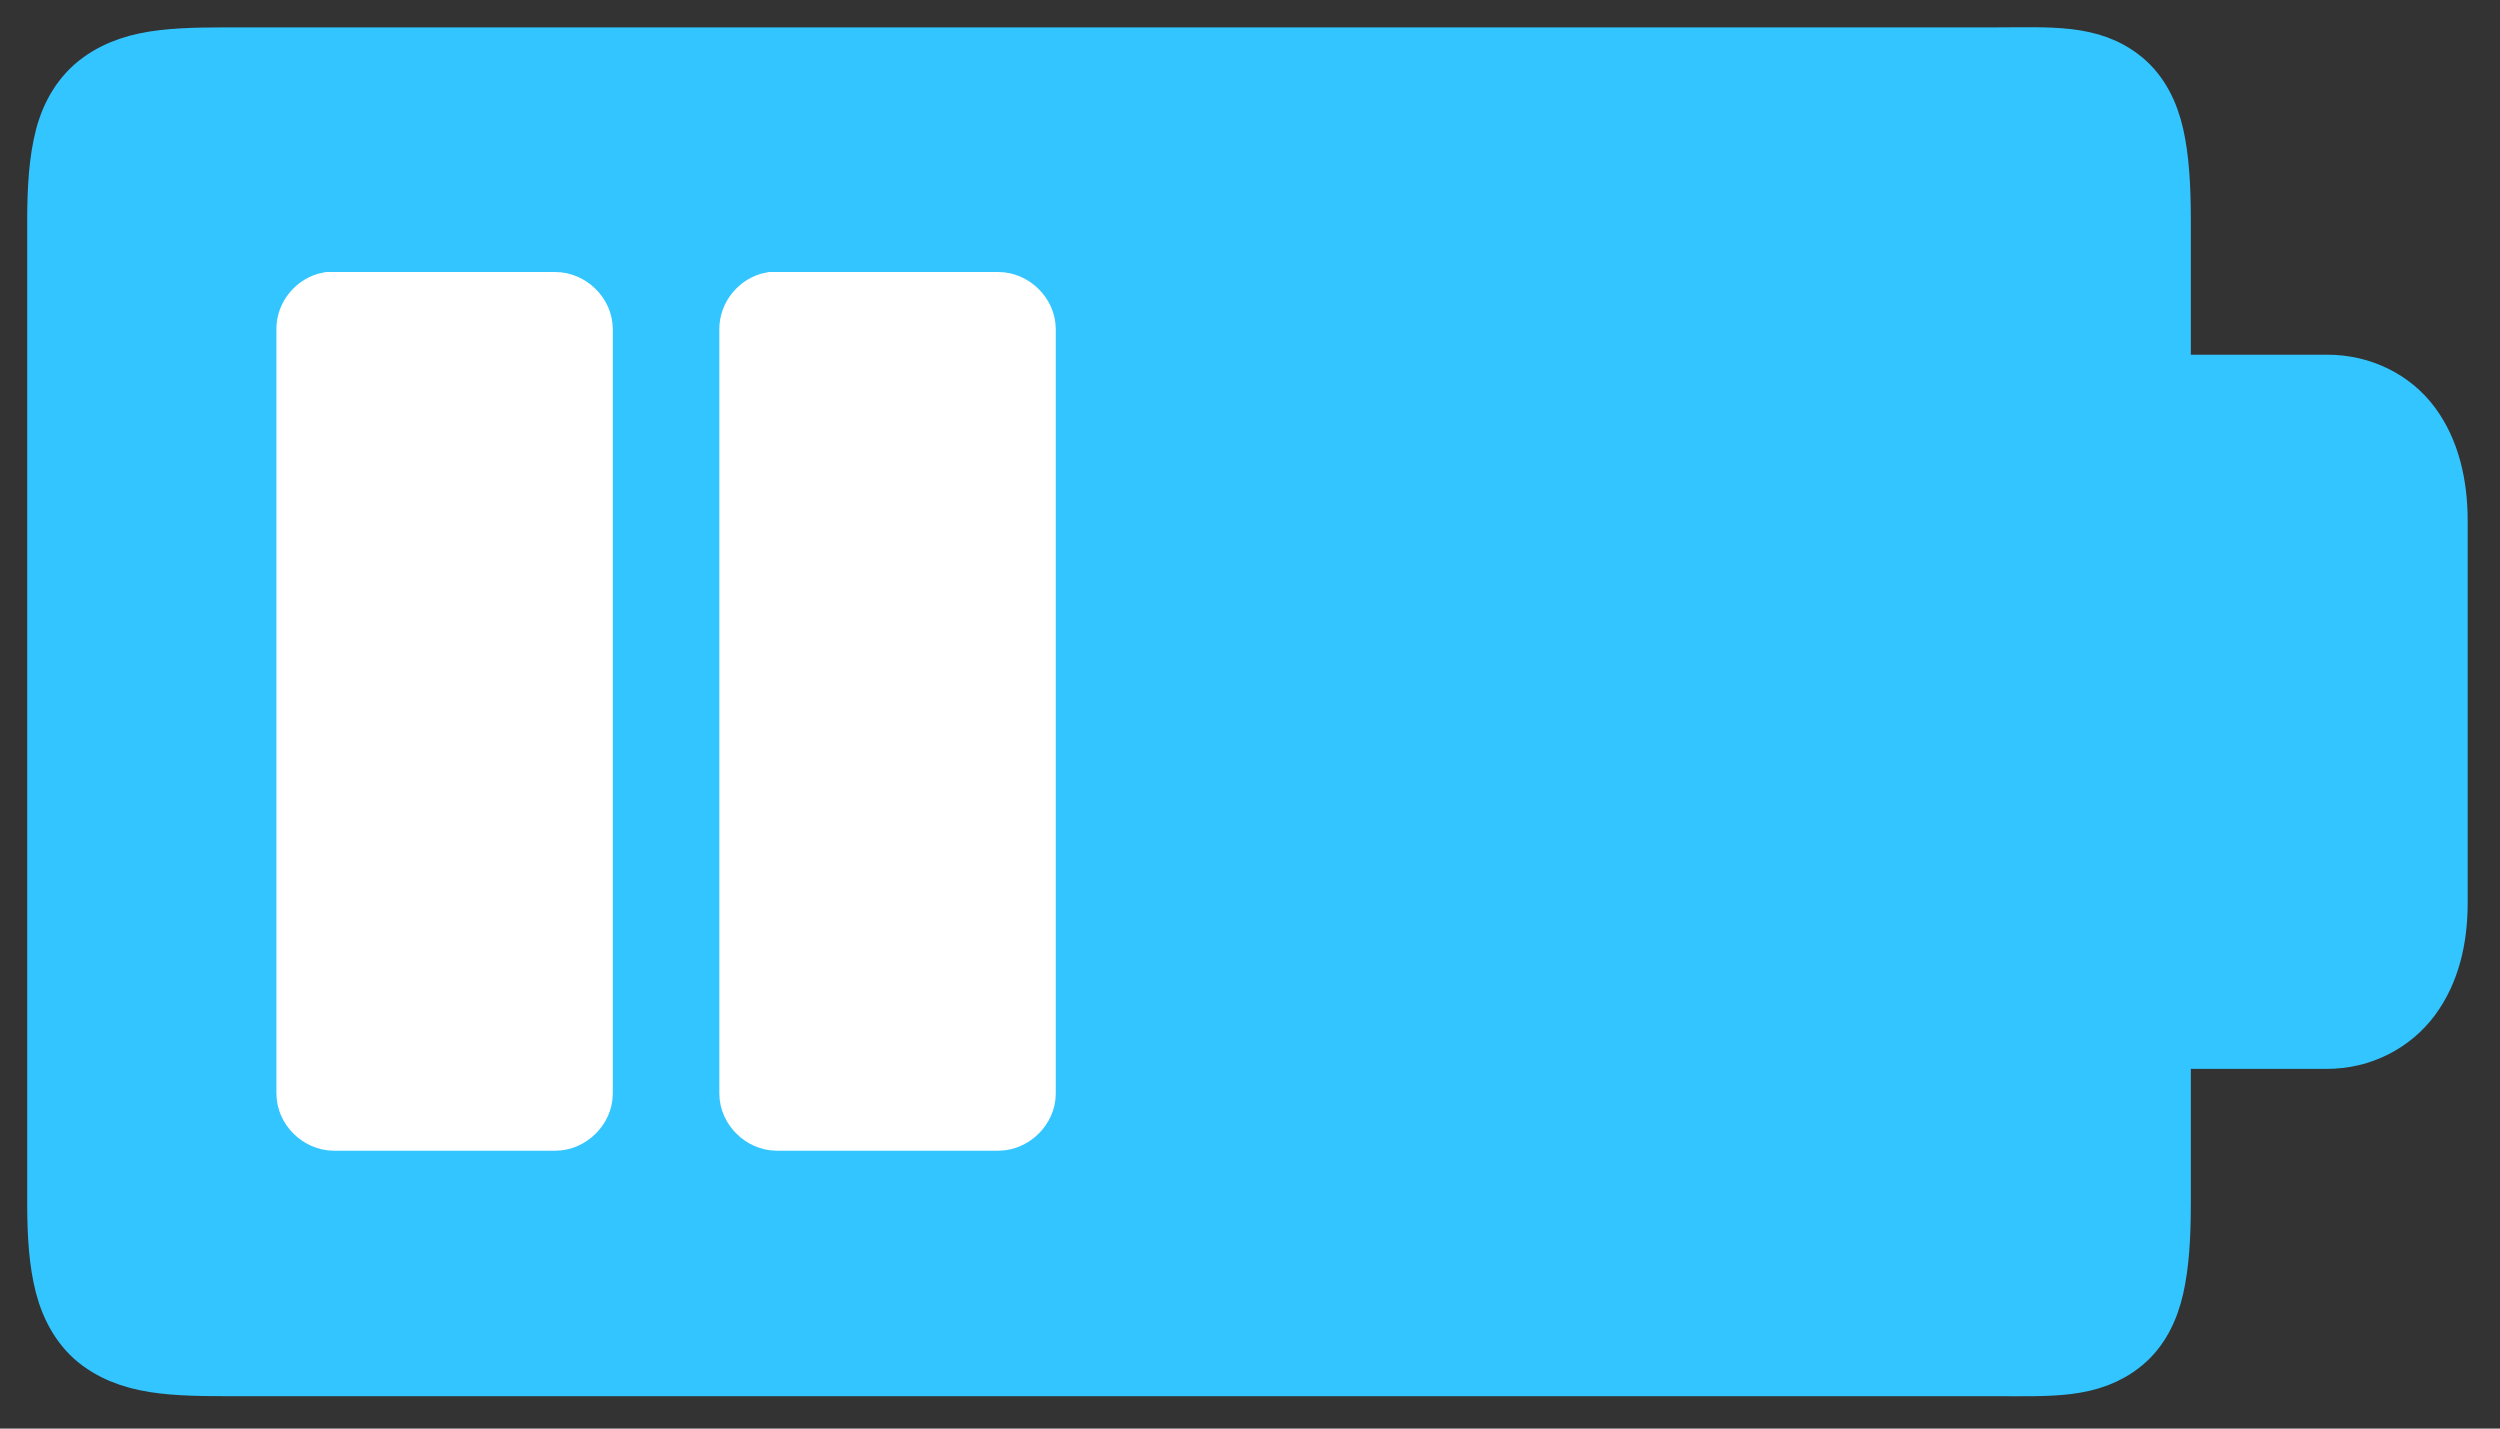
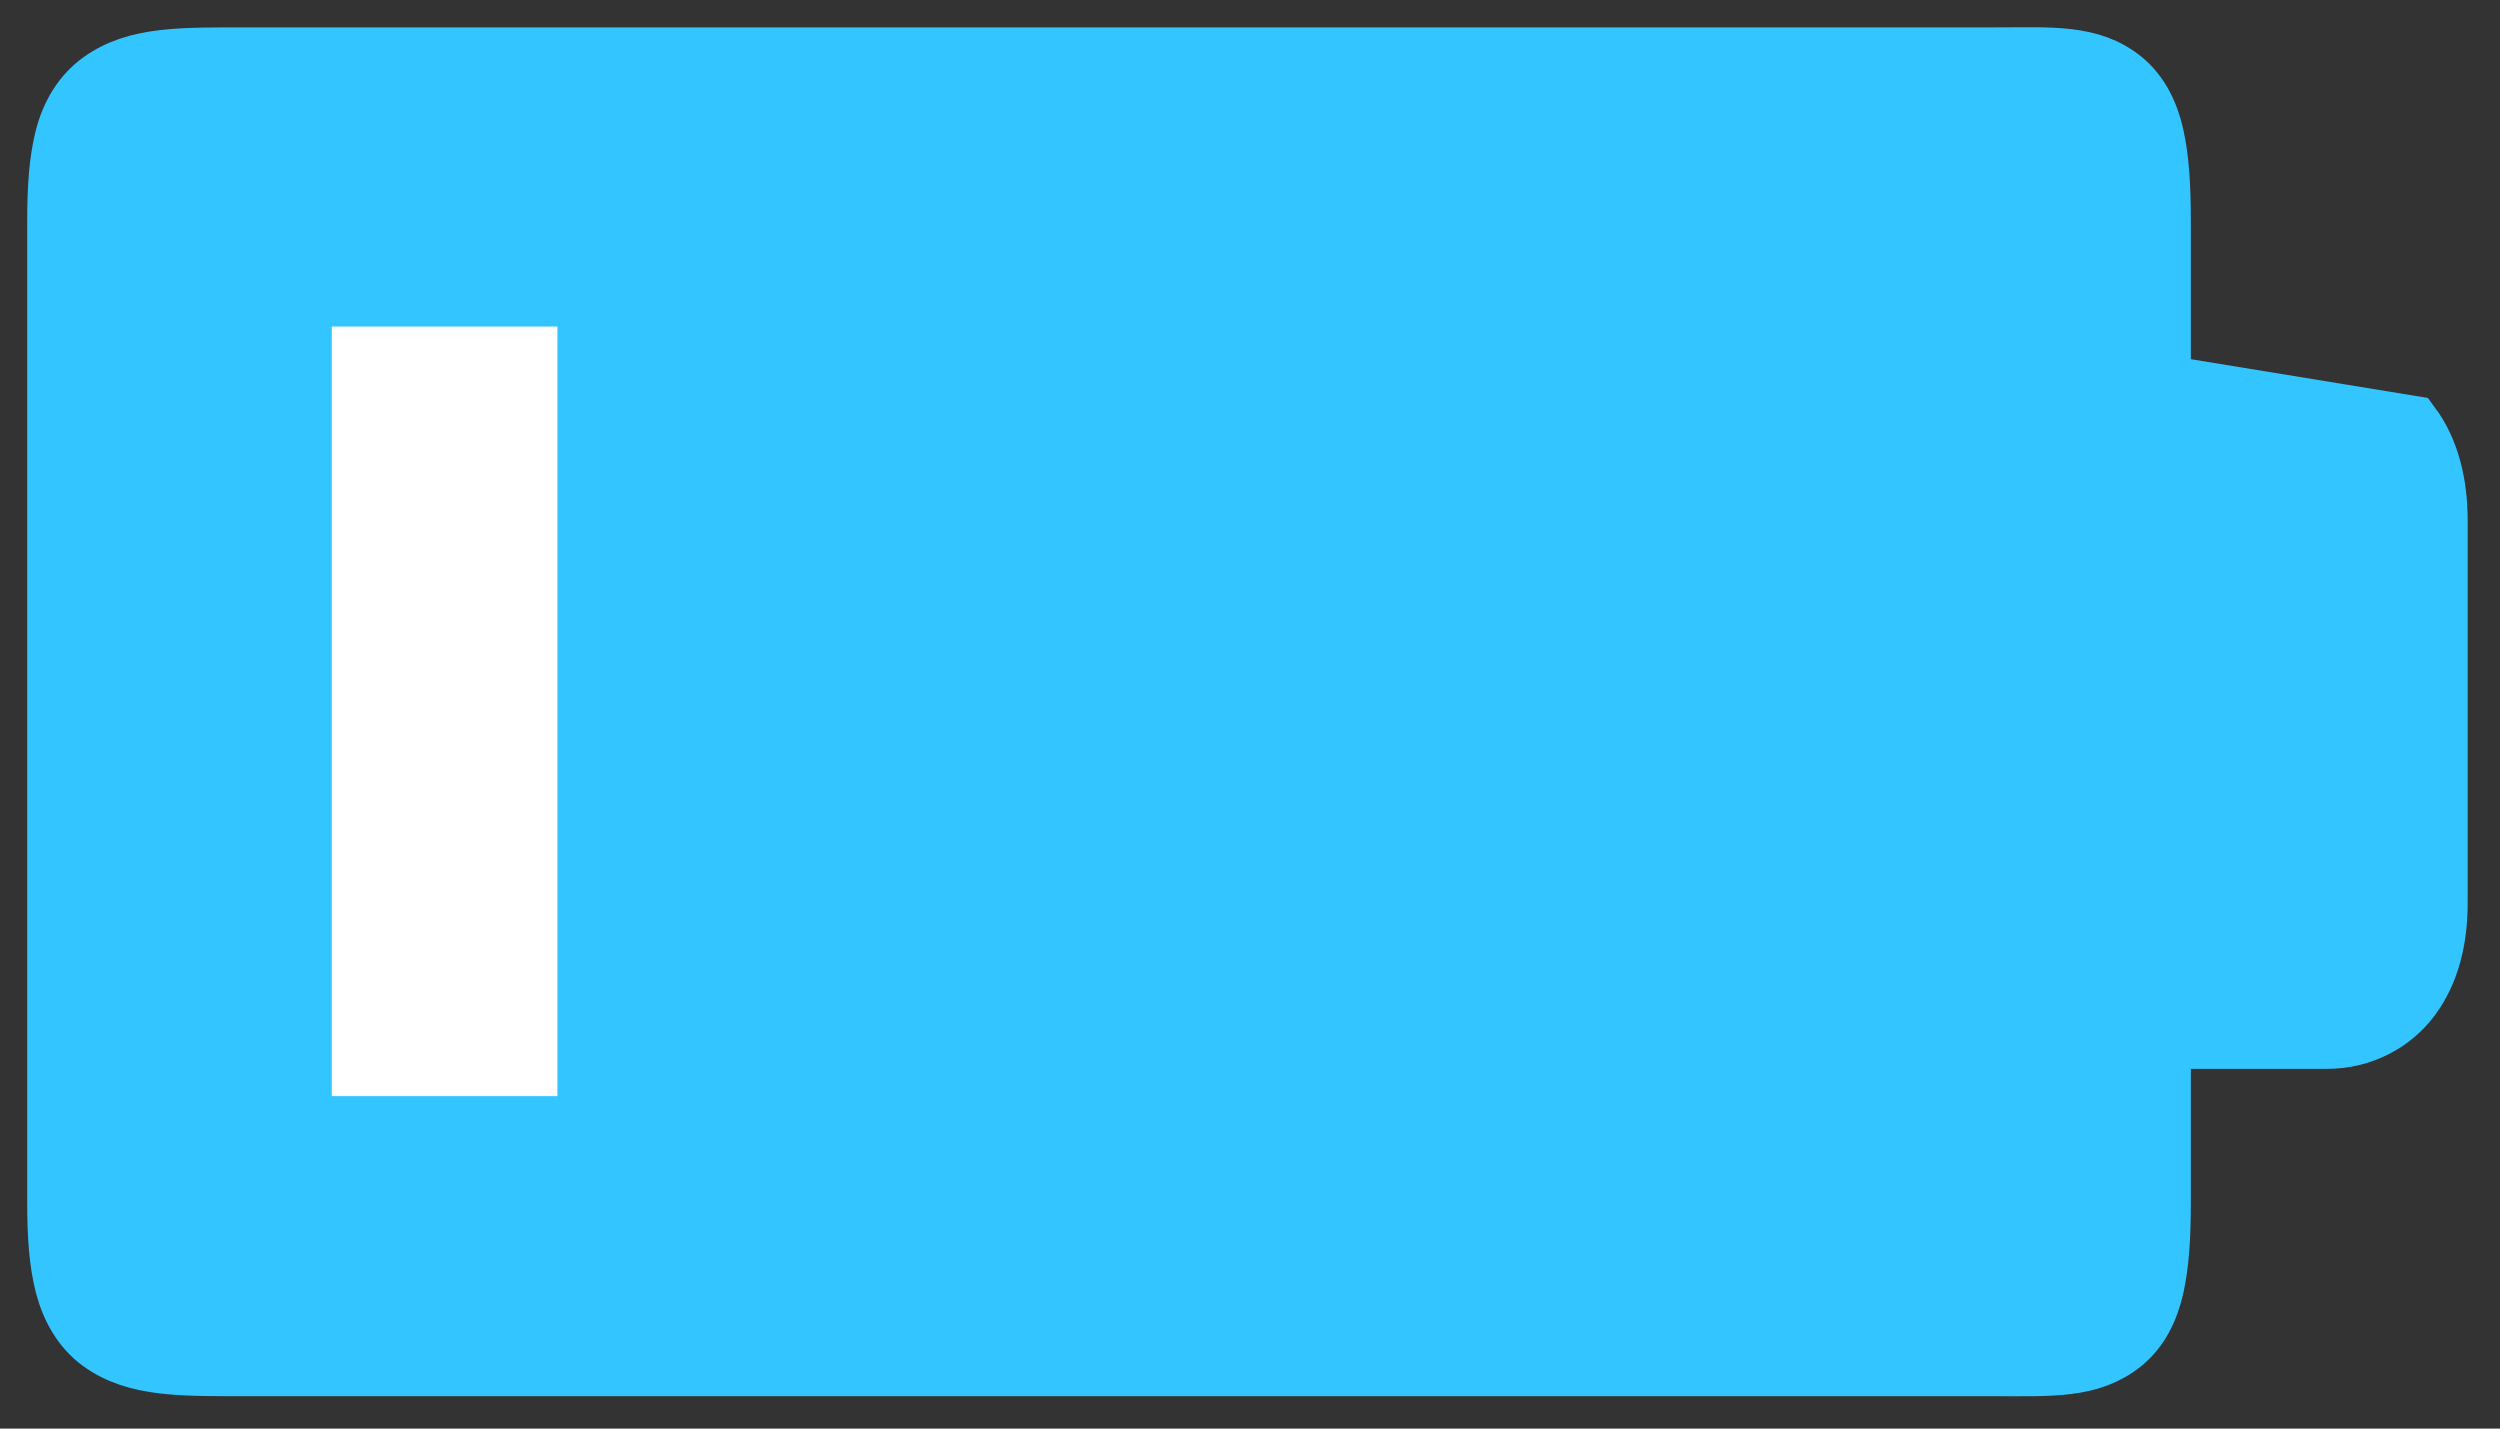
<svg xmlns="http://www.w3.org/2000/svg" width="42px" height="24px" viewBox="0 0 42 24" version="1.1">
  <rect x="0" y="0" width="42" height="24" fill="#333333" stroke="none" />
  <title>Sleep-Deprivation-Icon@1x</title>
  <desc>Created with Sketch.</desc>
  <g id="Pages" stroke="none" stroke-width="1" fill="none" fill-rule="evenodd">
    <g id="Sleep-Statistics" transform="translate(-1189, -1095)" fill-rule="nonzero">
      <g id="TOC" transform="translate(0, 672)">
        <g id="Bottom-Row" transform="translate(599, 389)">
          <g id="Chapter-6" transform="translate(498, 0)">
            <g id="Content" transform="translate(24.184, 34)">
              <g id="Sleep-Deprivation-Icon" transform="translate(67.816, 0)">
-                 <path d="M4.213,0.96 C3.058,0.96 2.287,0.936 1.684,1.375 C1.383,1.595 1.188,1.922 1.088,2.306 C0.989,2.69 0.957,3.145 0.957,3.709 C0.957,9.208 0.957,14.707 0.957,20.206 C0.957,20.771 0.989,21.211 1.088,21.595 C1.188,21.979 1.383,22.321 1.684,22.541 C2.287,22.98 3.058,22.956 4.213,22.956 L33.516,22.956 C34.446,22.956 35.123,23.002 35.667,22.555 C35.939,22.331 36.104,22.005 36.19,21.624 C36.276,21.243 36.306,20.794 36.306,20.206 L36.306,17.457 L39.097,17.457 C39.675,17.457 40.192,17.182 40.507,16.755 C40.822,16.328 40.957,15.782 40.957,15.166 C40.957,13.027 40.957,10.889 40.957,8.75 C40.957,8.134 40.822,7.573 40.507,7.146 C40.192,6.719 39.675,6.459 39.097,6.459 L36.306,6.459 L36.306,3.709 C36.306,3.121 36.276,2.658 36.19,2.277 C36.104,1.896 35.939,1.57 35.667,1.346 C35.123,0.9 34.446,0.96 33.516,0.96 L4.213,0.96 Z" id="Path" stroke="#32C5FF" fill="#32C5FF" />
-                 <path d="M4.213,1.876 L33.516,1.876 C34.446,1.876 34.932,1.922 35.085,2.048 C35.162,2.111 35.229,2.215 35.289,2.478 C35.348,2.741 35.376,3.152 35.376,3.709 L35.376,6.917 C35.376,7.157 35.598,7.375 35.841,7.375 L39.097,7.375 C39.416,7.375 39.592,7.475 39.751,7.69 C39.91,7.906 40.027,8.271 40.027,8.75 C40.027,10.889 40.027,13.027 40.027,15.166 C40.027,15.644 39.91,15.995 39.751,16.211 C39.592,16.427 39.416,16.54 39.097,16.54 L35.841,16.54 C35.598,16.54 35.376,16.759 35.376,16.999 L35.376,20.206 C35.376,20.764 35.348,21.16 35.289,21.424 C35.229,21.687 35.162,21.79 35.085,21.853 C34.932,21.979 34.446,22.039 33.516,22.039 L4.213,22.039 C3.072,22.039 2.455,21.955 2.237,21.796 C2.128,21.716 2.054,21.617 1.989,21.366 C1.925,21.115 1.888,20.737 1.888,20.206 C1.888,14.707 1.888,9.208 1.888,3.709 C1.888,3.179 1.925,2.786 1.989,2.535 C2.054,2.284 2.128,2.185 2.237,2.105 C2.455,1.947 3.072,1.876 4.213,1.876 Z" id="Path" stroke="#32C5FF" fill="#32C5FF" />
-                 <path d="M5.521,5.07 C5.308,5.11 5.14,5.314 5.144,5.528 L5.144,18.373 C5.144,18.613 5.365,18.832 5.609,18.832 L9.33,18.832 C9.573,18.832 9.795,18.613 9.795,18.373 L9.795,5.528 C9.795,5.288 9.573,5.07 9.33,5.07 C8.064,5.07 6.78,5.07 5.521,5.07 Z" id="Path" stroke="#FFFFFF" fill="#FFFFFF" />
-                 <path d="M12.963,5.07 C12.75,5.11 12.582,5.314 12.585,5.528 L12.585,18.373 C12.585,18.613 12.807,18.832 13.05,18.832 L16.771,18.832 C17.015,18.832 17.237,18.613 17.237,18.373 L17.237,5.528 C17.237,5.288 17.015,5.07 16.771,5.07 C15.506,5.07 14.222,5.07 12.963,5.07 Z" id="Path" stroke="#FFFFFF" fill="#FFFFFF" />
+                 <path d="M4.213,0.96 C3.058,0.96 2.287,0.936 1.684,1.375 C1.383,1.595 1.188,1.922 1.088,2.306 C0.989,2.69 0.957,3.145 0.957,3.709 C0.957,9.208 0.957,14.707 0.957,20.206 C0.957,20.771 0.989,21.211 1.088,21.595 C1.188,21.979 1.383,22.321 1.684,22.541 C2.287,22.98 3.058,22.956 4.213,22.956 L33.516,22.956 C34.446,22.956 35.123,23.002 35.667,22.555 C35.939,22.331 36.104,22.005 36.19,21.624 C36.276,21.243 36.306,20.794 36.306,20.206 L36.306,17.457 L39.097,17.457 C39.675,17.457 40.192,17.182 40.507,16.755 C40.822,16.328 40.957,15.782 40.957,15.166 C40.957,13.027 40.957,10.889 40.957,8.75 C40.957,8.134 40.822,7.573 40.507,7.146 L36.306,6.459 L36.306,3.709 C36.306,3.121 36.276,2.658 36.19,2.277 C36.104,1.896 35.939,1.57 35.667,1.346 C35.123,0.9 34.446,0.96 33.516,0.96 L4.213,0.96 Z" id="Path" stroke="#32C5FF" fill="#32C5FF" />
                <polygon id="Path" stroke="#FFFFFF" fill="#FFFFFF" points="6.074 5.986 8.864 5.986 8.864 17.915 6.074 17.915" />
-                 <polygon id="Path" stroke="#FFFFFF" fill="#FFFFFF" points="13.516 5.986 16.306 5.986 16.306 17.915 13.516 17.915" />
              </g>
            </g>
          </g>
        </g>
      </g>
    </g>
  </g>
</svg>